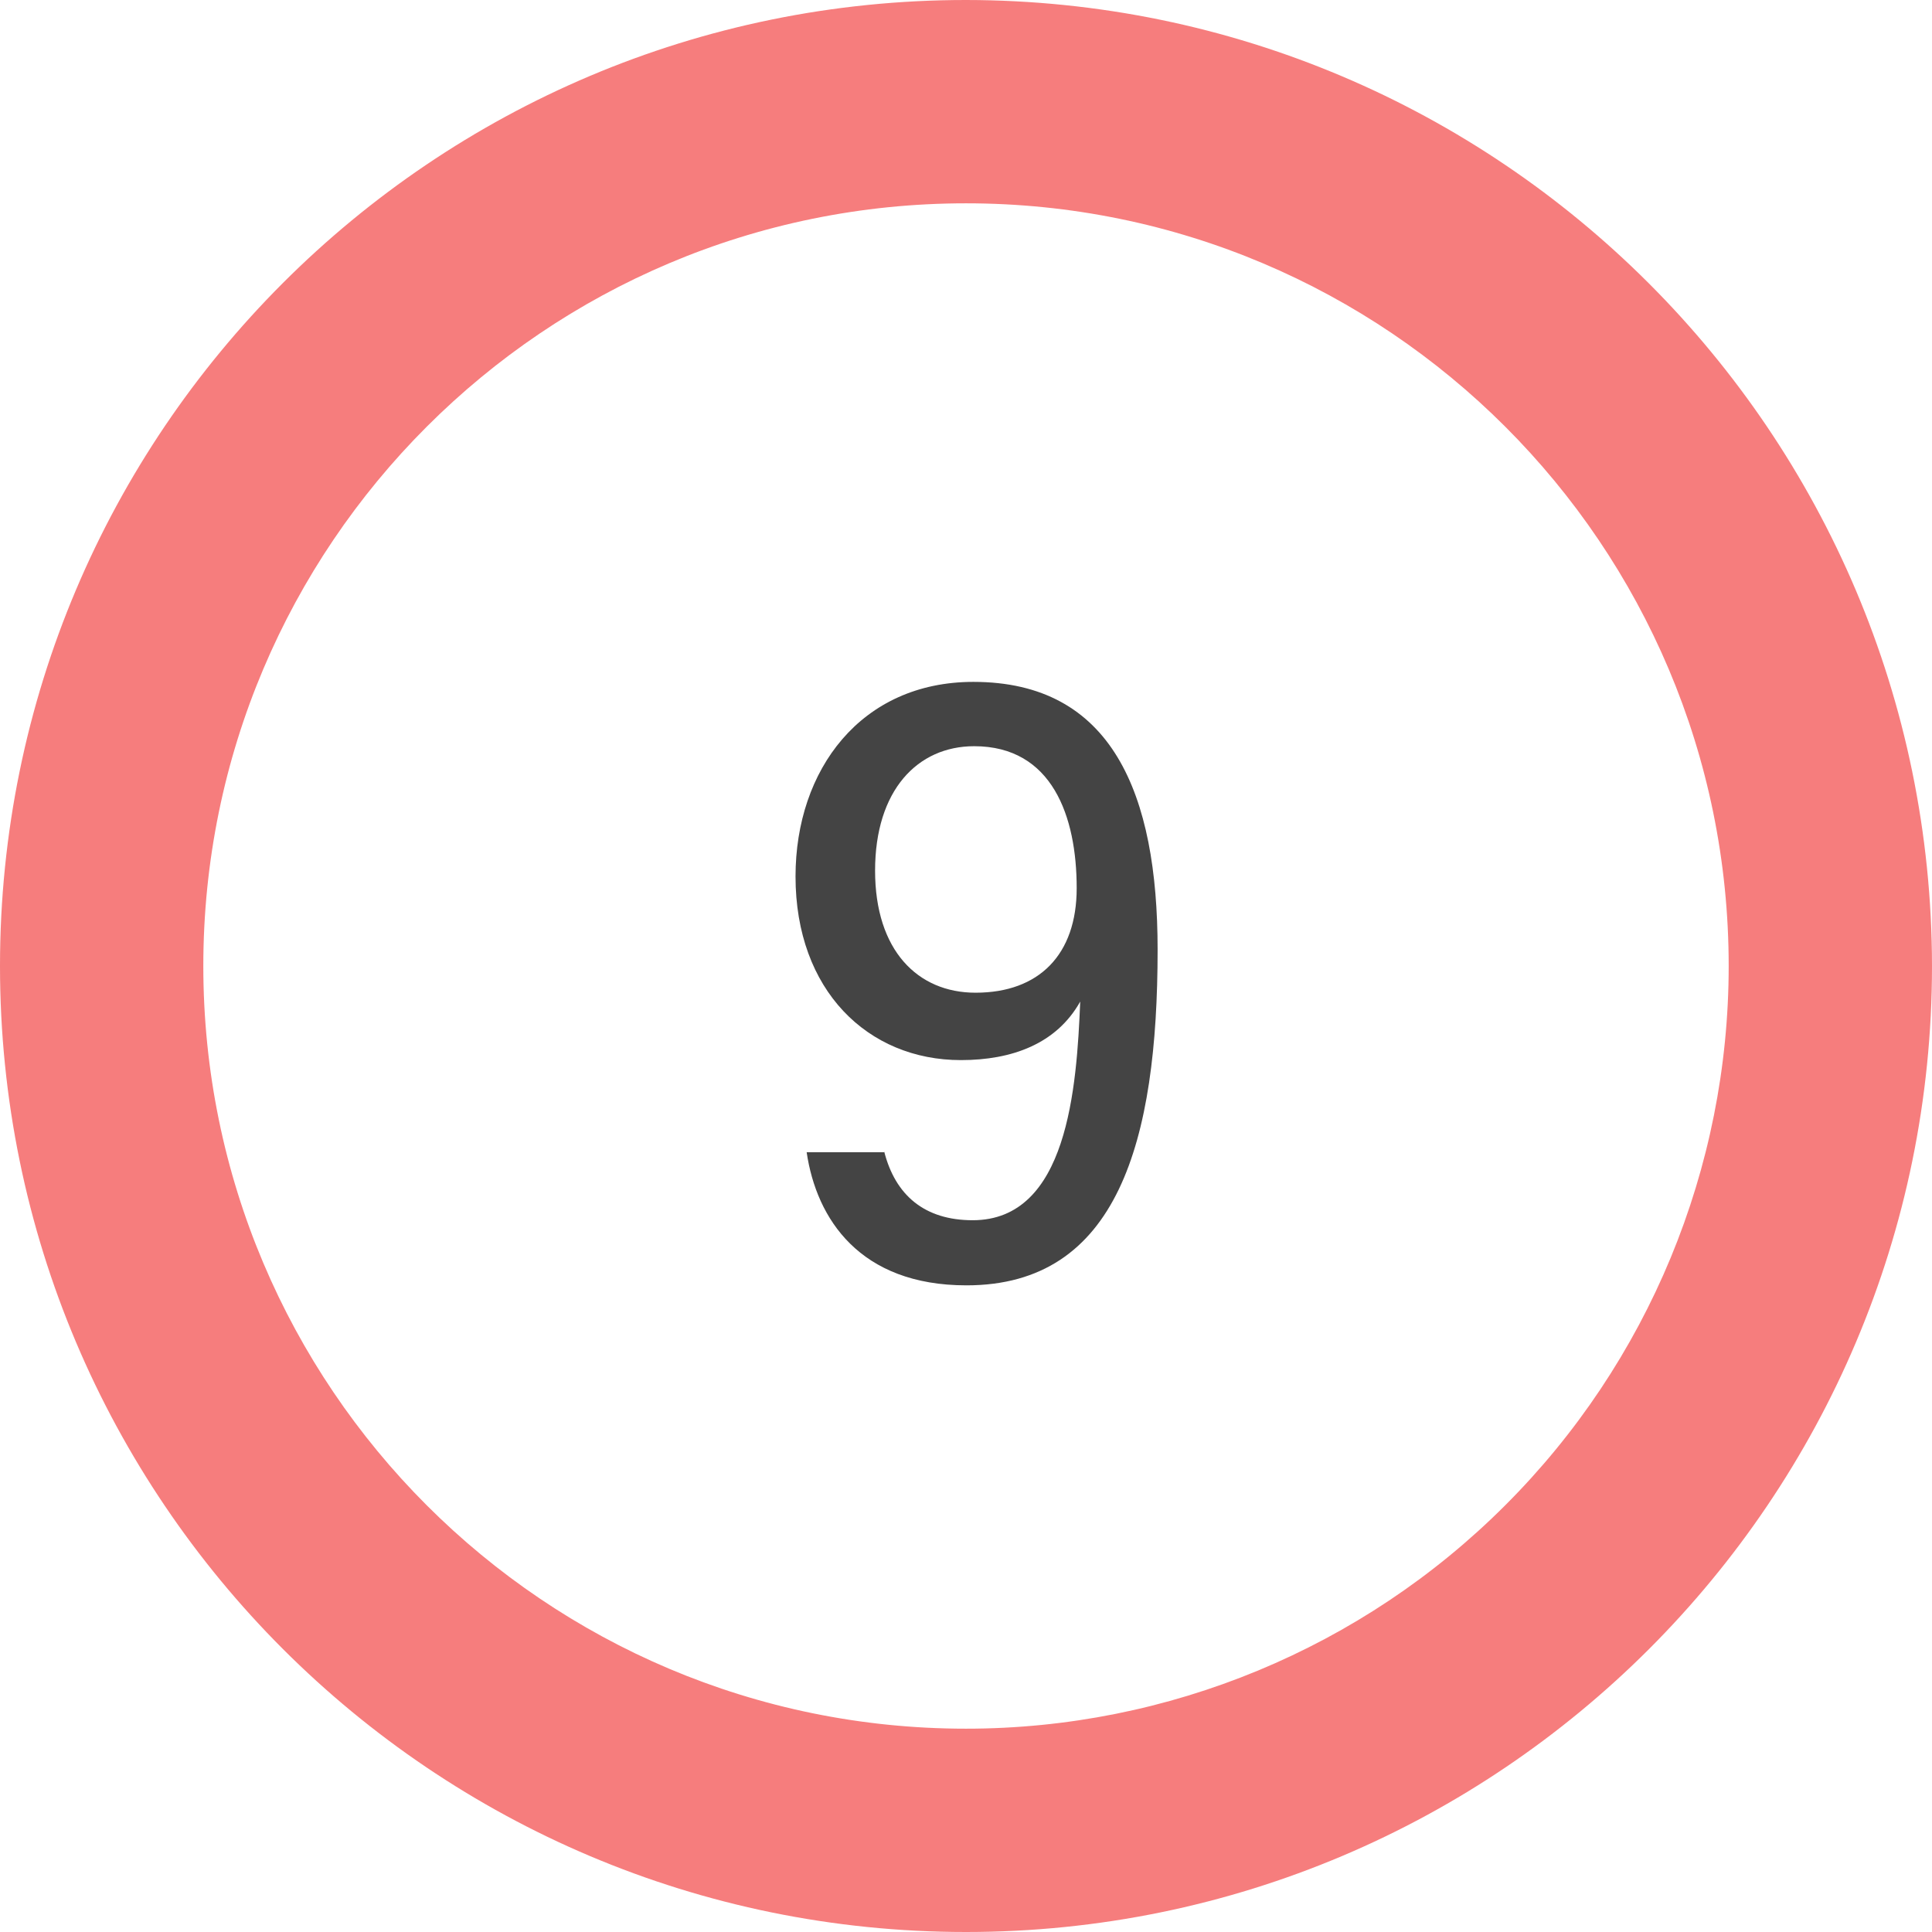
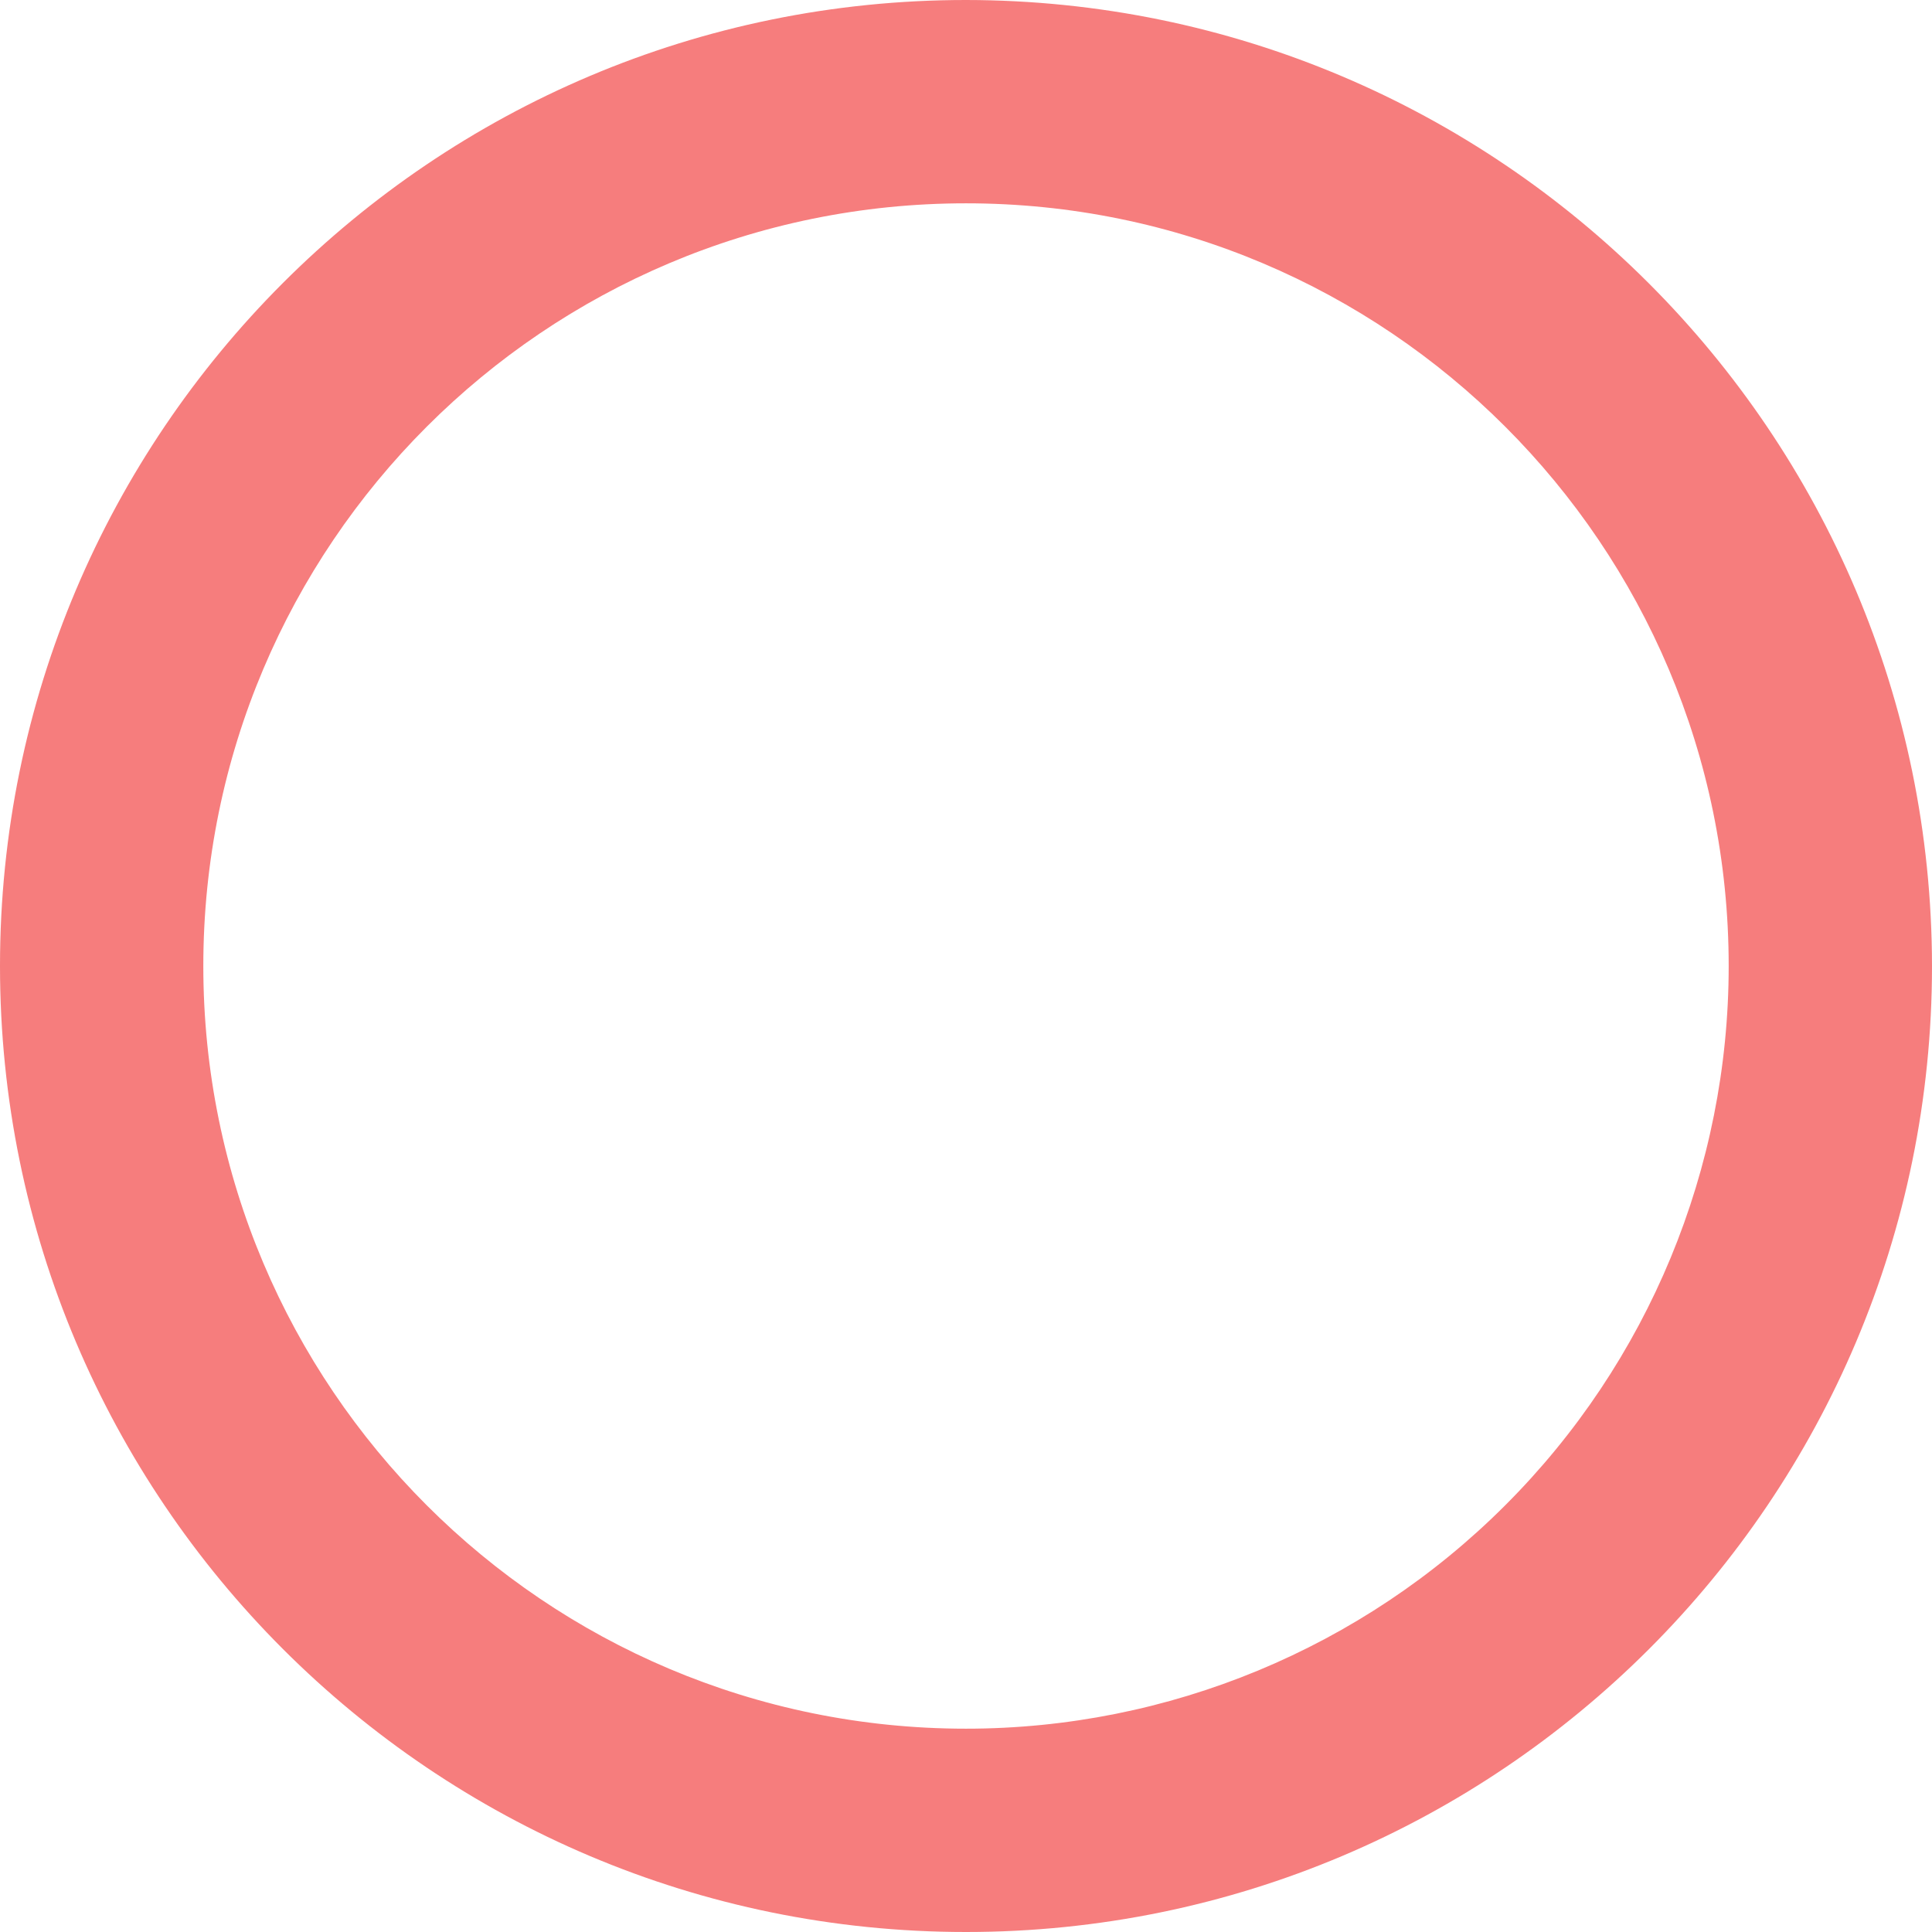
<svg xmlns="http://www.w3.org/2000/svg" width="17px" height="17px" viewBox="0 0 17 17" version="1.1">
  <title>9k_rose_gold</title>
  <g id="Pages" stroke="none" stroke-width="1" fill="none" fill-rule="evenodd">
    <g id="Artboard" transform="translate(-143, -86)" fill-rule="nonzero">
      <g id="9k_rose_gold" transform="translate(143, 86)">
        <path d="M8.5,0 C3.806,0 0,3.806 0,8.5 C0,13.194 3.806,17 8.5,17 C13.194,17 17,13.194 17,8.5 C16.995,3.808 13.192,0.005 8.5,0 Z M8.5,15.211 C4.794,15.211 1.789,12.206 1.789,8.5 C1.789,4.794 4.794,1.789 8.5,1.789 C12.206,1.789 15.211,4.794 15.211,8.5 C15.211,10.28 14.504,11.987 13.245,13.245 C11.987,14.504 10.28,15.211 8.5,15.211 Z" id="Shape" fill="#F67D7D" />
-         <path d="M7.78,10.132 C7.878,10.518 8.136,10.737 8.559,10.737 C9.394,10.737 9.474,9.572 9.505,8.813 C9.296,9.186 8.903,9.328 8.455,9.328 C7.638,9.328 7,8.716 7,7.712 C7,6.772 7.577,6 8.565,6 C9.787,6 10.186,6.985 10.186,8.356 C10.186,10.042 9.836,11.31 8.504,11.31 C7.565,11.31 7.184,10.724 7.098,10.139 L7.78,10.139 L7.78,10.132 Z M7.7,7.661 C7.7,8.362 8.074,8.735 8.584,8.735 C9.142,8.735 9.474,8.401 9.474,7.815 C9.474,7.184 9.259,6.566 8.572,6.566 C8.074,6.566 7.7,6.953 7.7,7.661 Z" id="Shape" fill="#444444" />
      </g>
    </g>
  </g>
</svg>